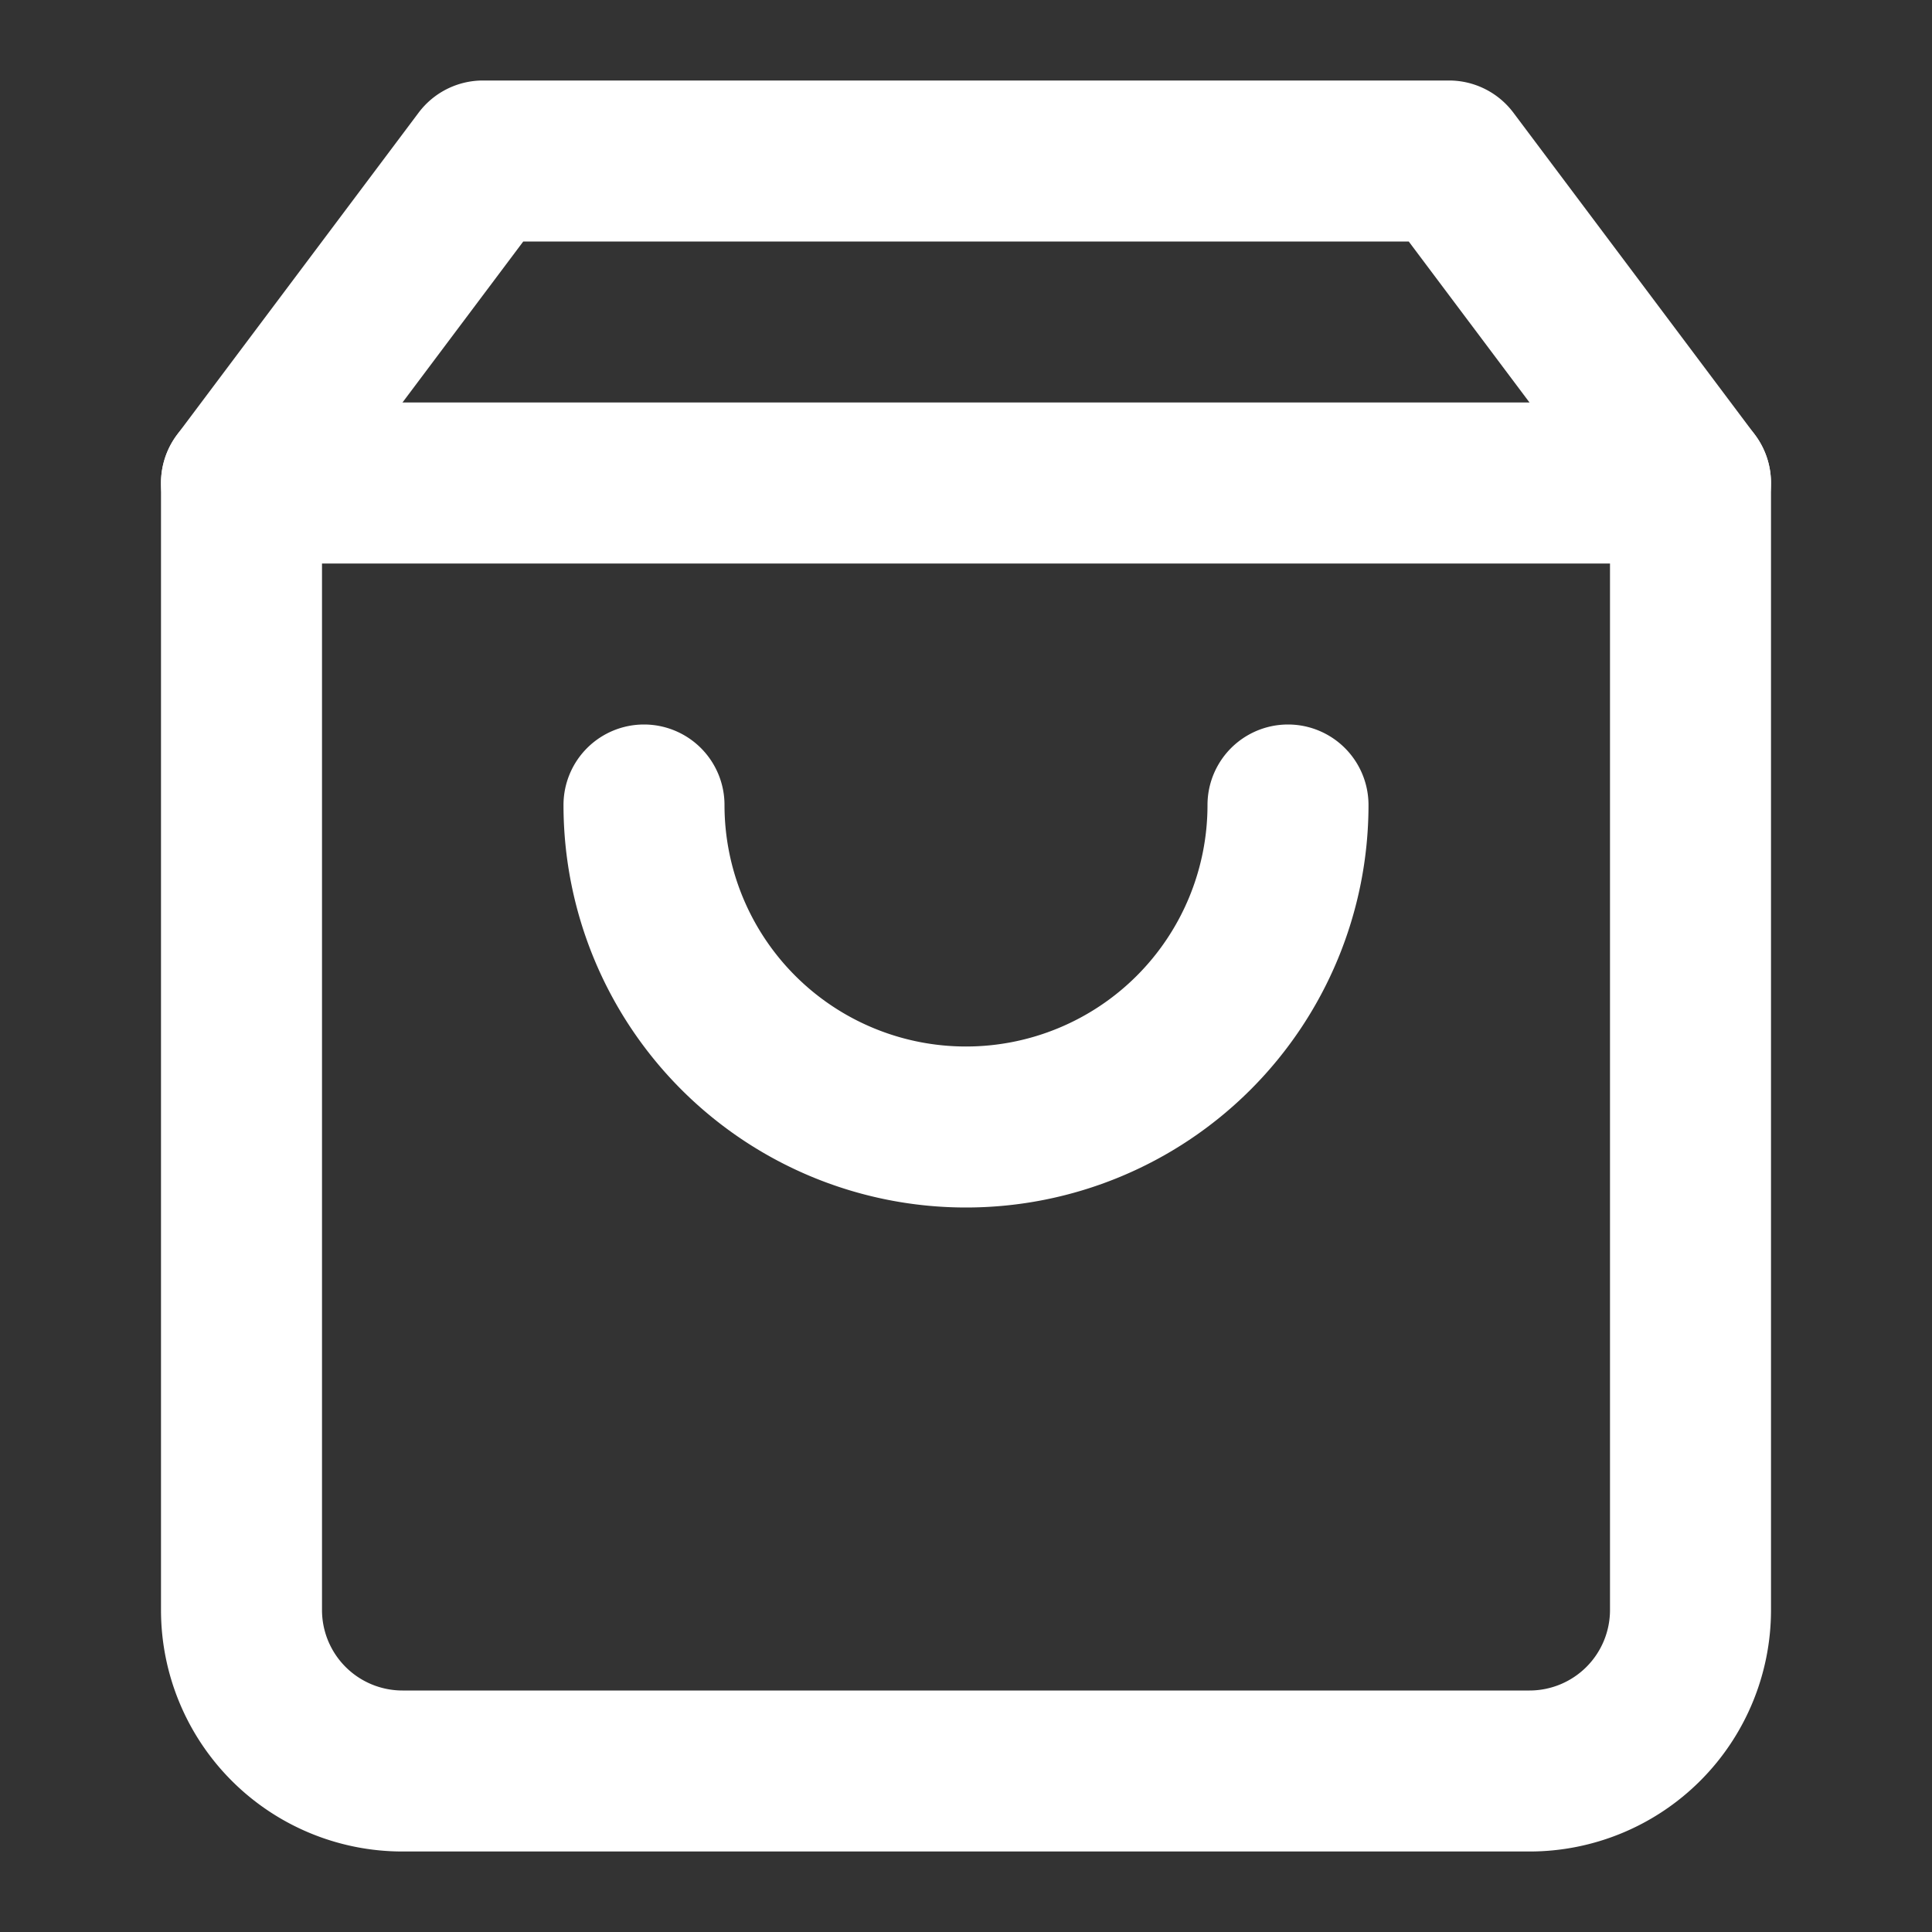
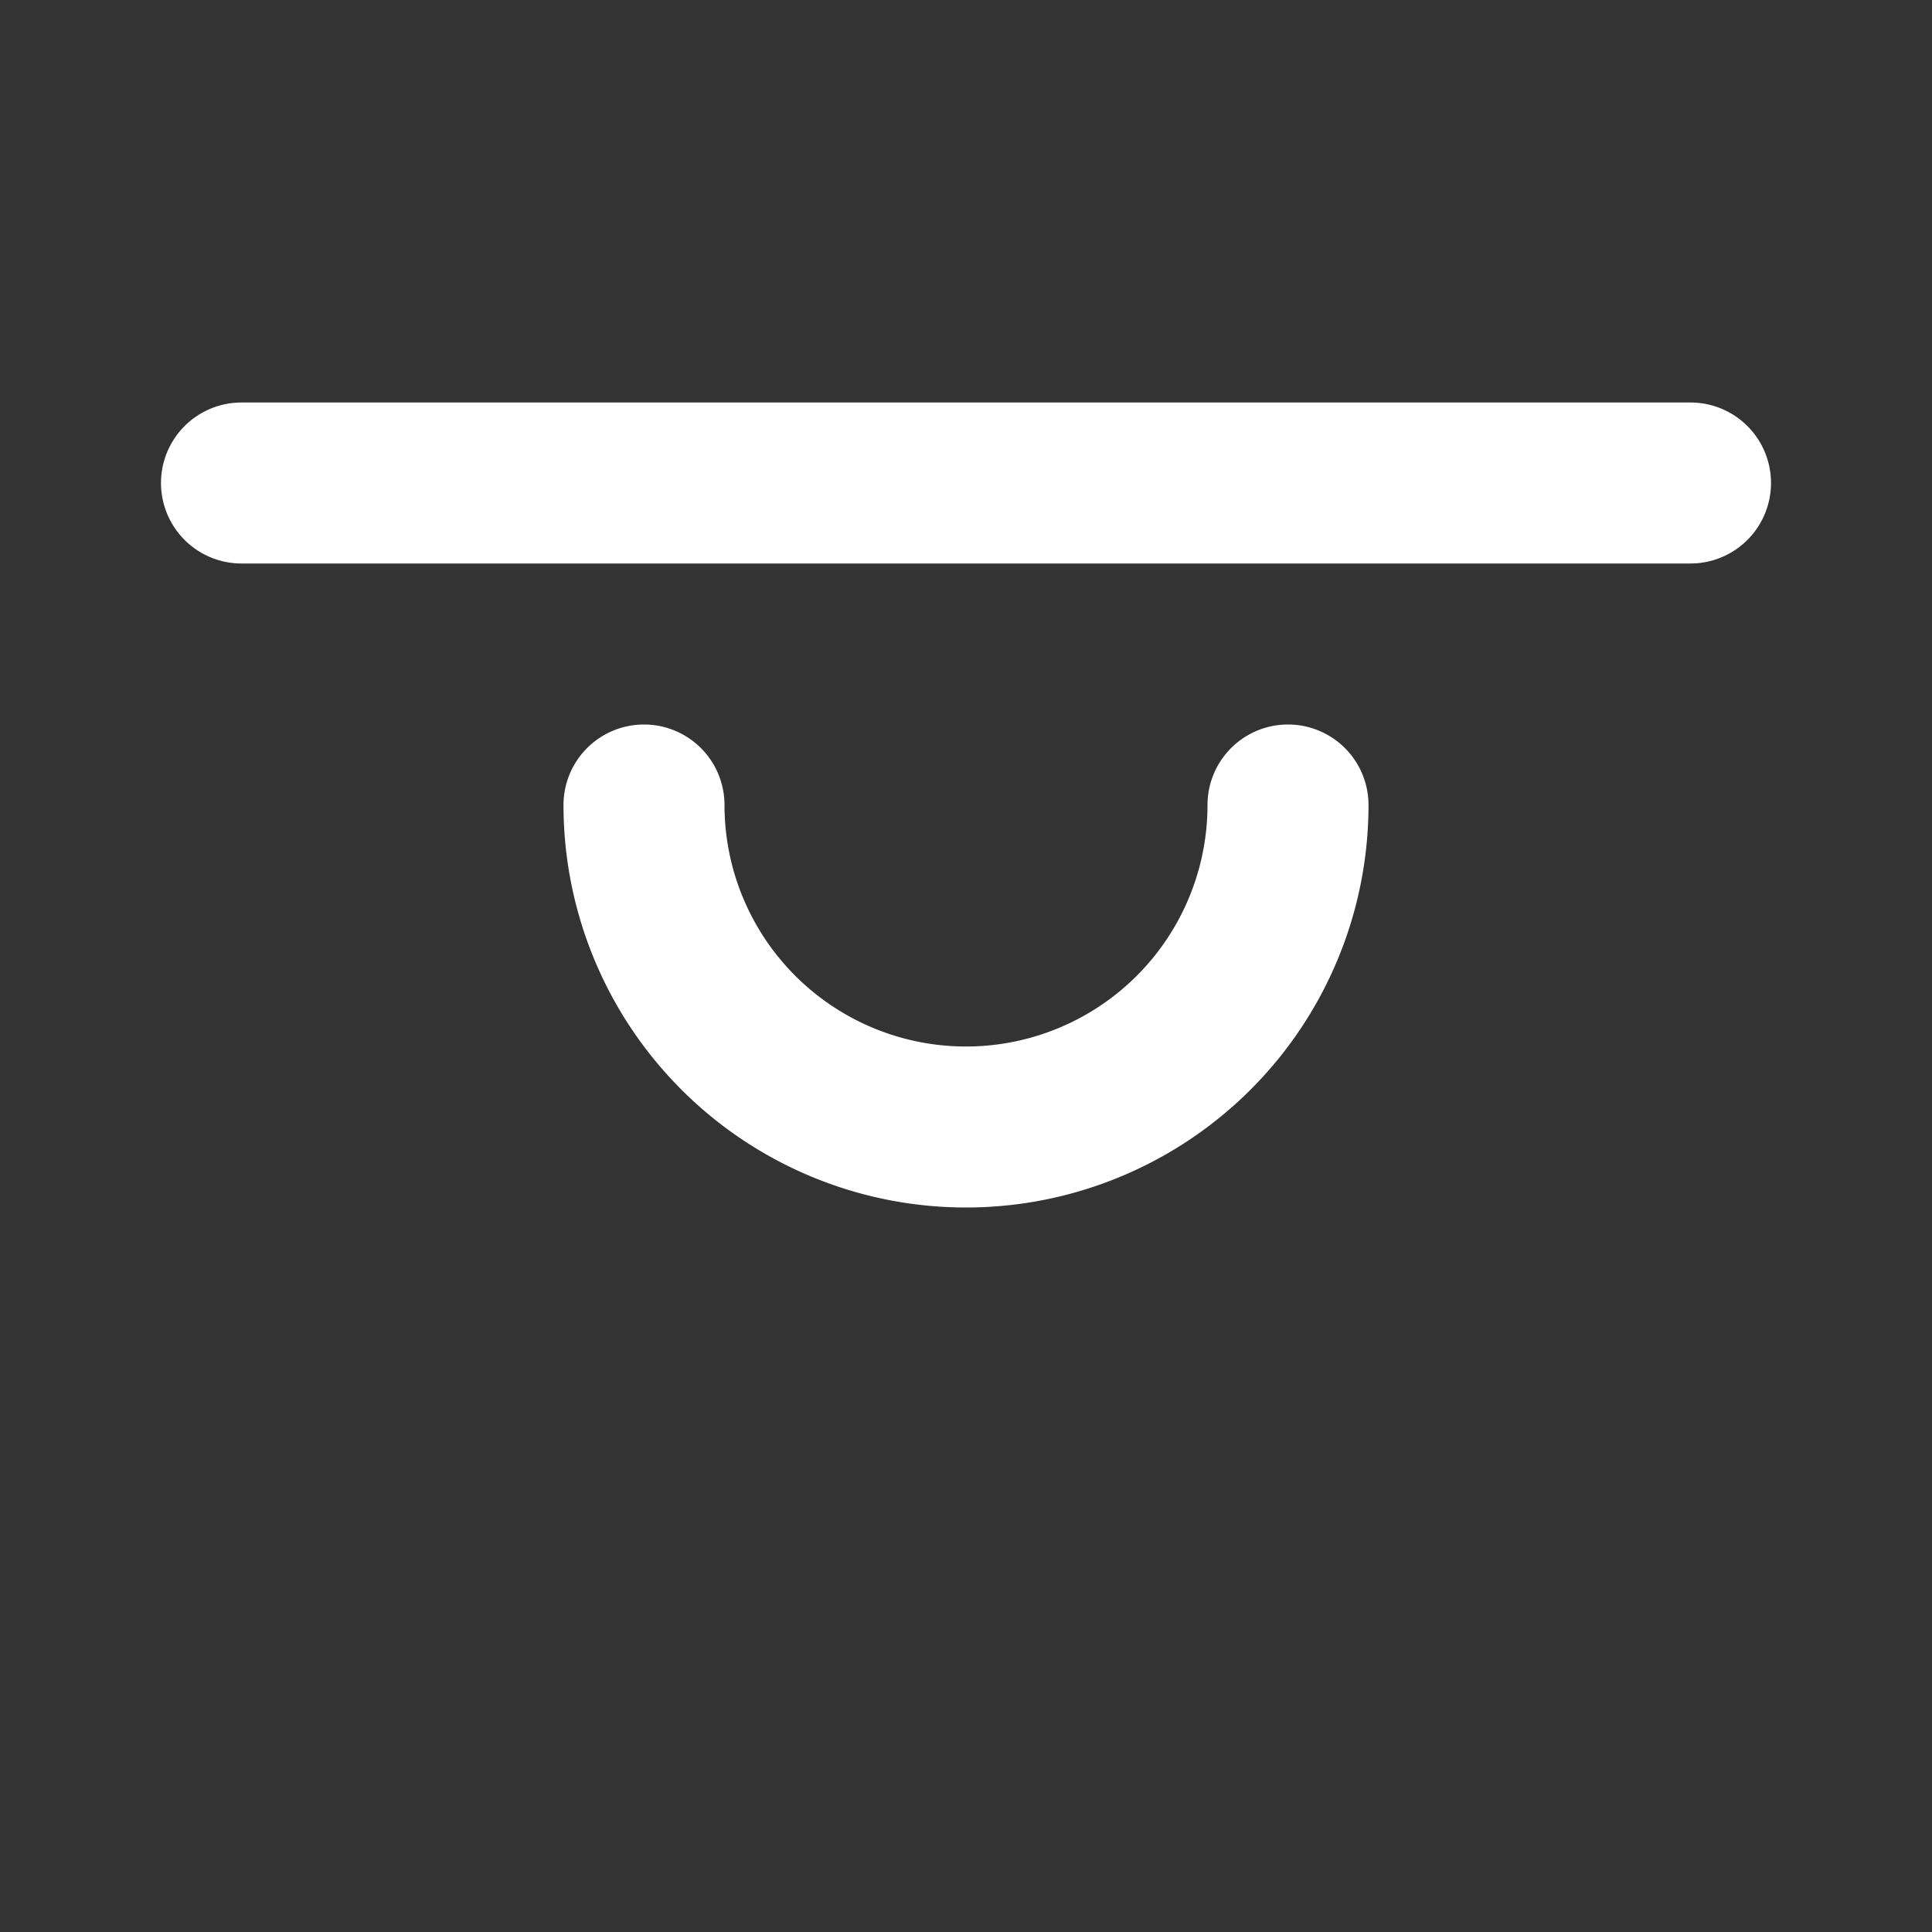
<svg xmlns="http://www.w3.org/2000/svg" width="24" height="24" fill="none">
  <rect width="100%" height="100%" fill="#333333" stroke="none" />
-   <path fill-rule="evenodd" clip-rule="evenodd" d="M5.2 1.4A1 1 0 0 1 6 1h12a1 1 0 0 1 .8.4l3 4a1 1 0 0 1 .2.6v14a3 3 0 0 1-3 3H5a3 3 0 0 1-3-3V6a1 1 0 0 1 .2-.6l3-4ZM6.5 3 4 6.333V20a1 1 0 0 0 1 1h14a1 1 0 0 0 1-1V6.333L17.5 3h-11Z" fill="#fff" />
  <path fill-rule="evenodd" clip-rule="evenodd" d="M2 6a1 1 0 0 1 1-1h18a1 1 0 1 1 0 2H3a1 1 0 0 1-1-1ZM8 9a1 1 0 0 1 1 1 3 3 0 0 0 6 0 1 1 0 1 1 2 0 5 5 0 1 1-10 0 1 1 0 0 1 1-1Z" fill="#fff" />
</svg>